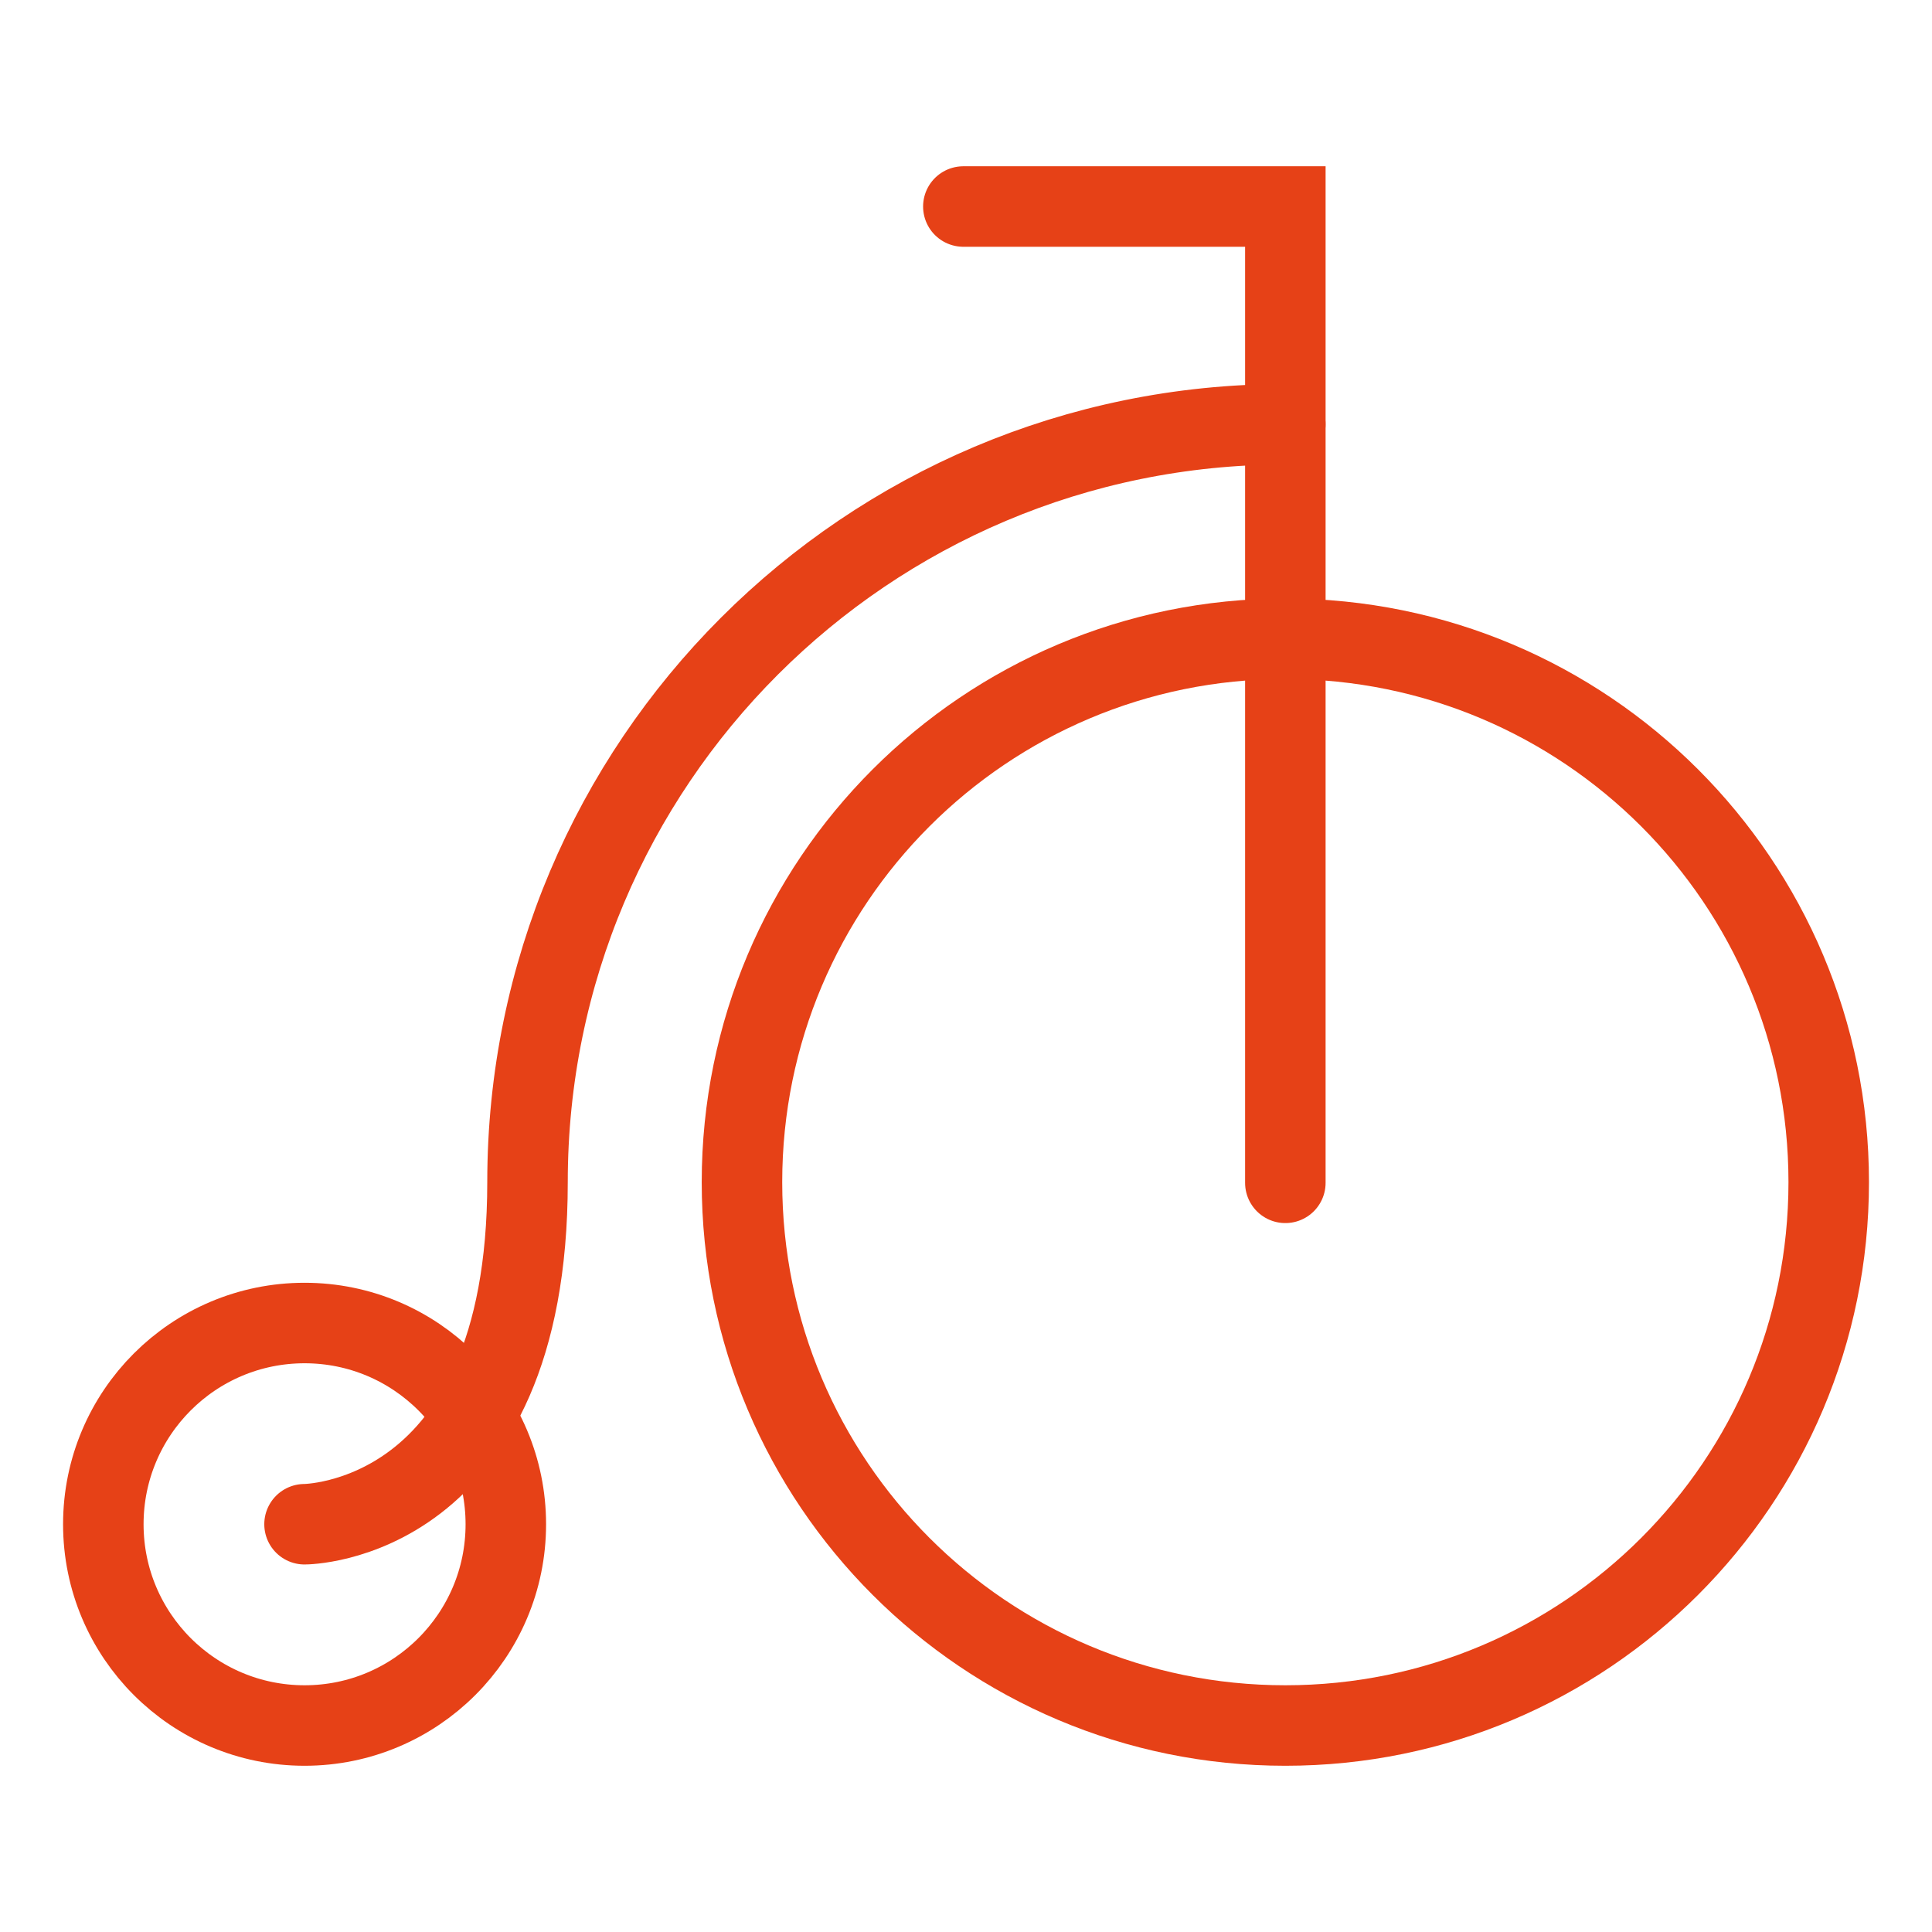
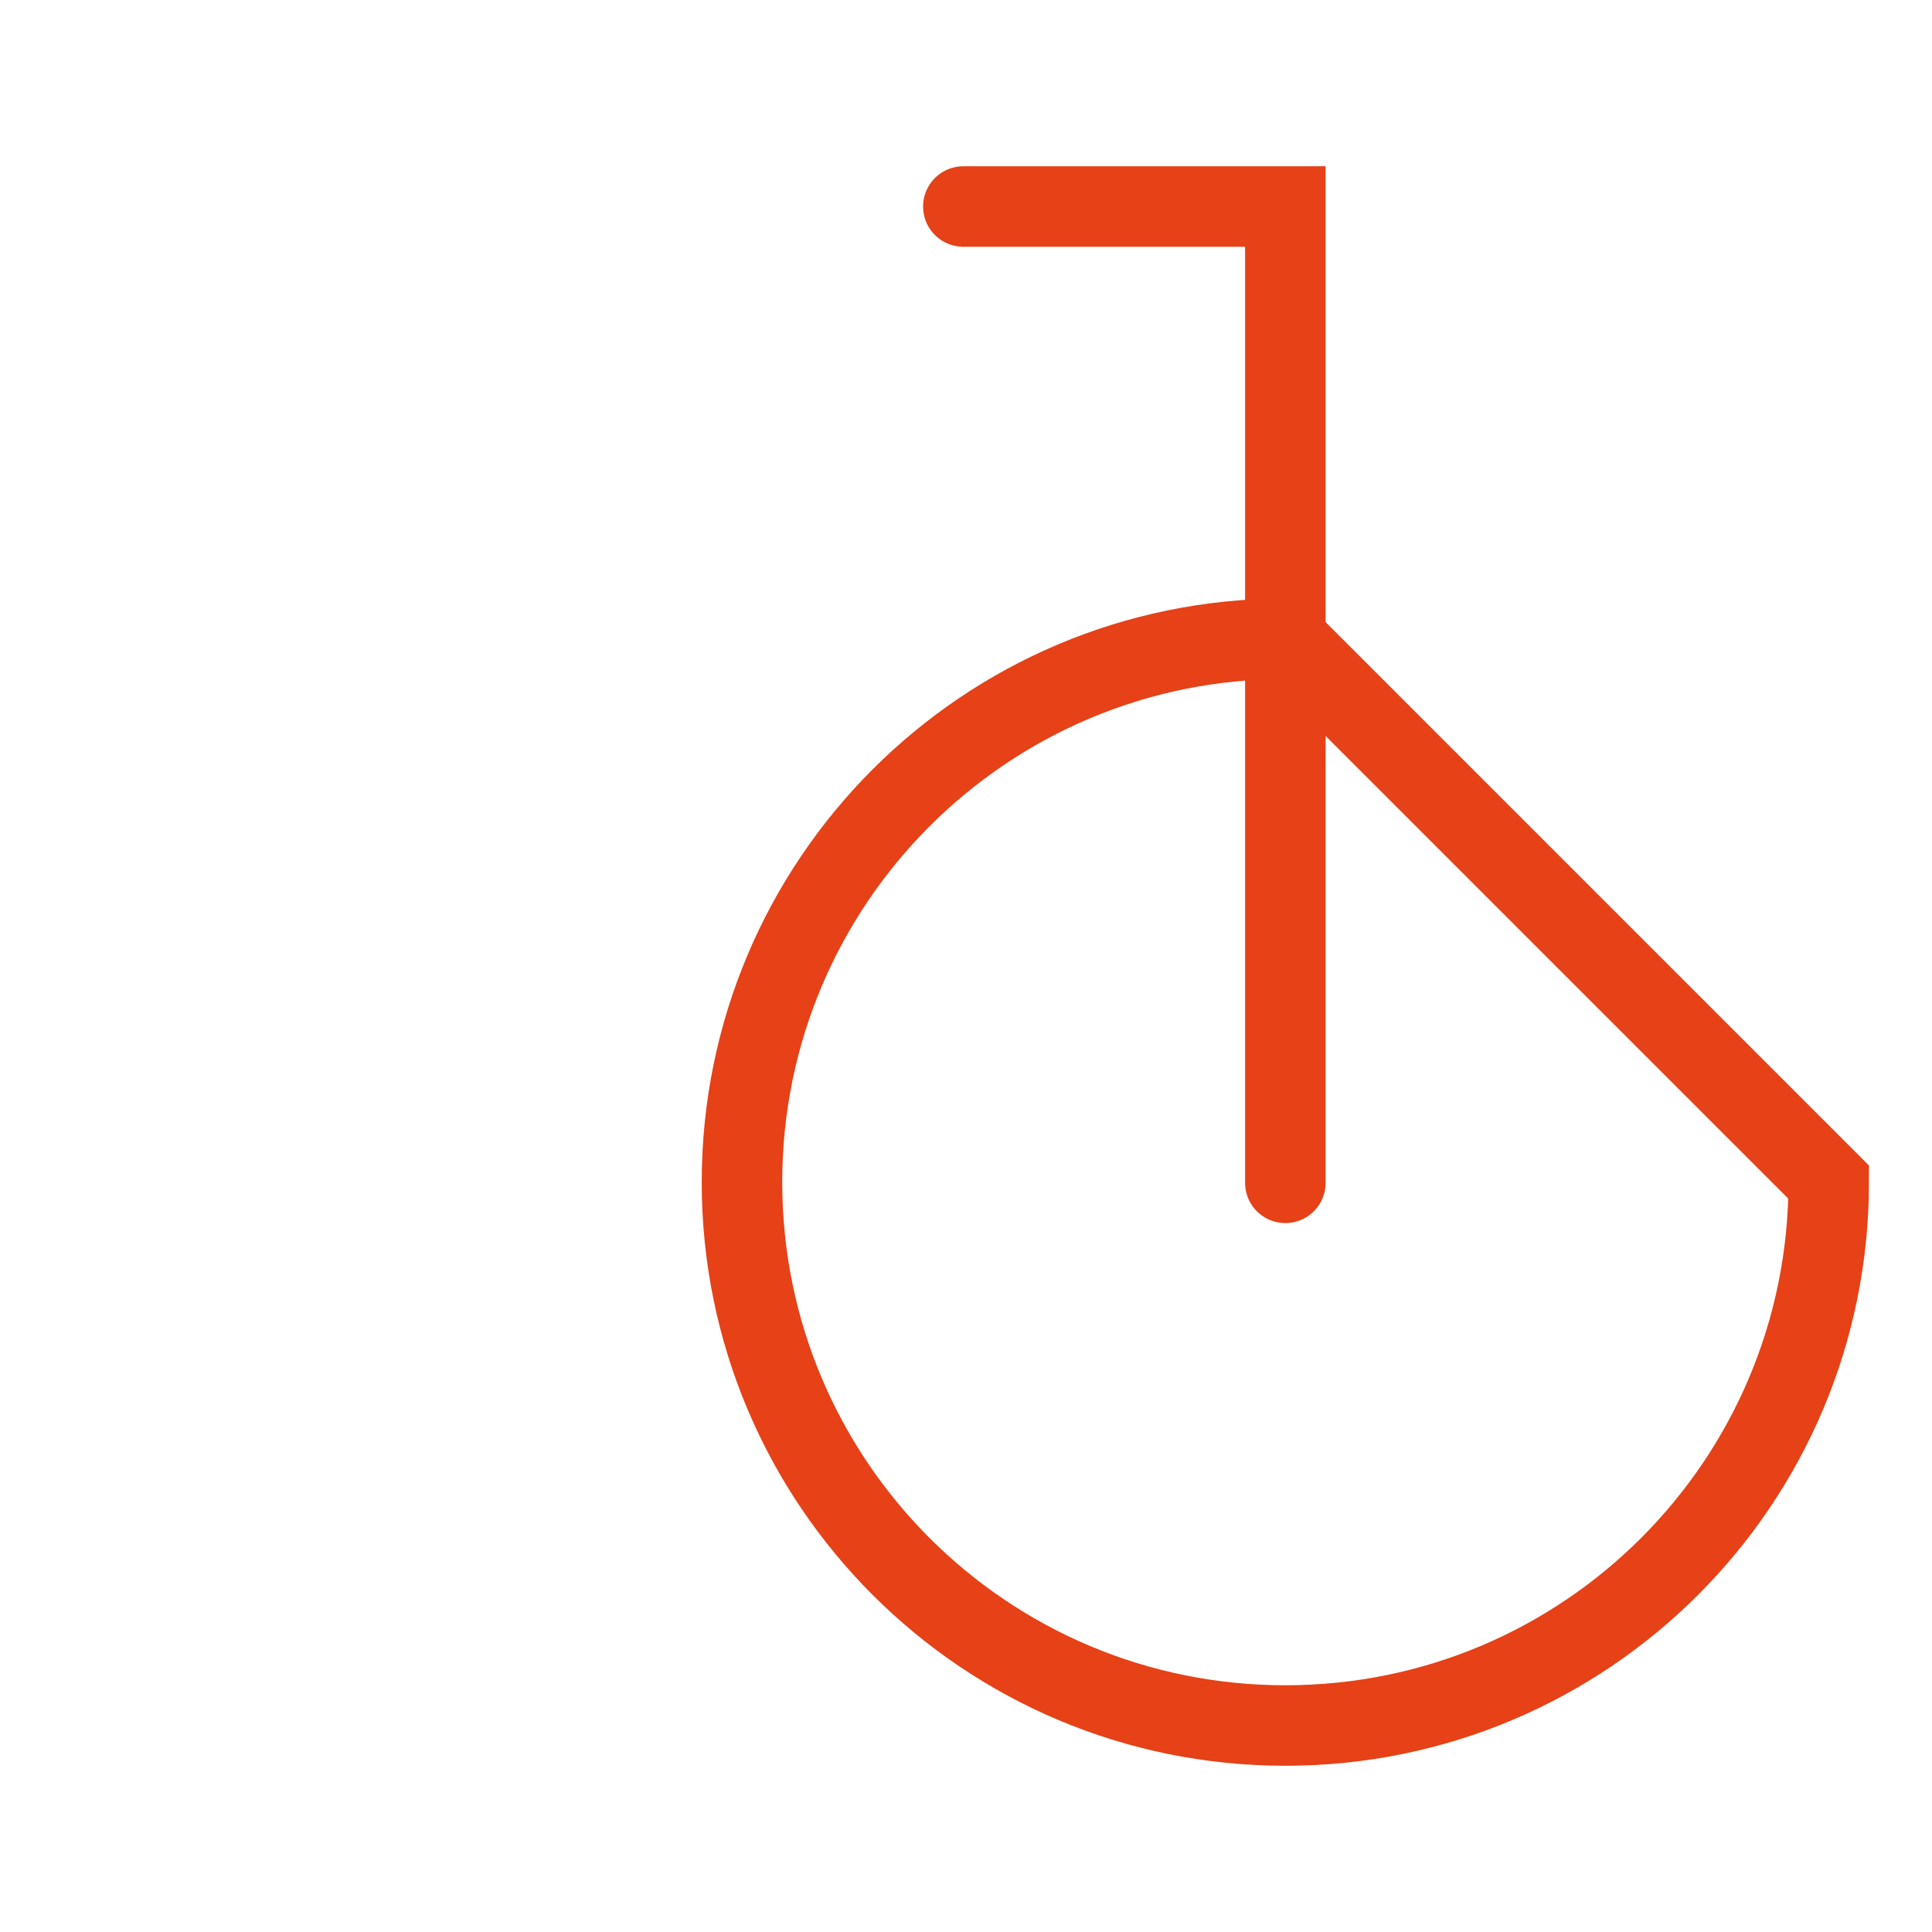
<svg xmlns="http://www.w3.org/2000/svg" version="1.1" id="Layer_4_1_" x="0px" y="0px" width="48px" height="48px" viewBox="0 0 48 48" enable-background="new 0 0 48 48" xml:space="preserve">
  <g>
-     <path fill="none" stroke="#E64117" stroke-width="2" stroke-miterlimit="10" d="M45.434,29.37c0,7.458-6.04,13.5-13.5,13.5   s-13.5-6.041-13.5-13.5c0-7.459,6.04-13.5,13.5-13.5S45.434,21.911,45.434,29.37z" />
-     <path fill="none" stroke="#E64117" stroke-width="2" stroke-linecap="round" stroke-miterlimit="10" d="M7.566,37.869   c0,0,5.54,0,5.54-8.5c0-10.402,8.424-18.828,18.827-18.828" />
-     <circle fill="none" stroke="#E64117" stroke-width="2" stroke-miterlimit="10" cx="7.567" cy="37.87" r="5" />
+     <path fill="none" stroke="#E64117" stroke-width="2" stroke-miterlimit="10" d="M45.434,29.37c0,7.458-6.04,13.5-13.5,13.5   s-13.5-6.041-13.5-13.5c0-7.459,6.04-13.5,13.5-13.5z" />
    <polyline fill="none" stroke="#E64117" stroke-width="2" stroke-linecap="round" stroke-miterlimit="10" points="31.934,29.387    31.934,5.131 23.934,5.131  " />
  </g>
</svg>